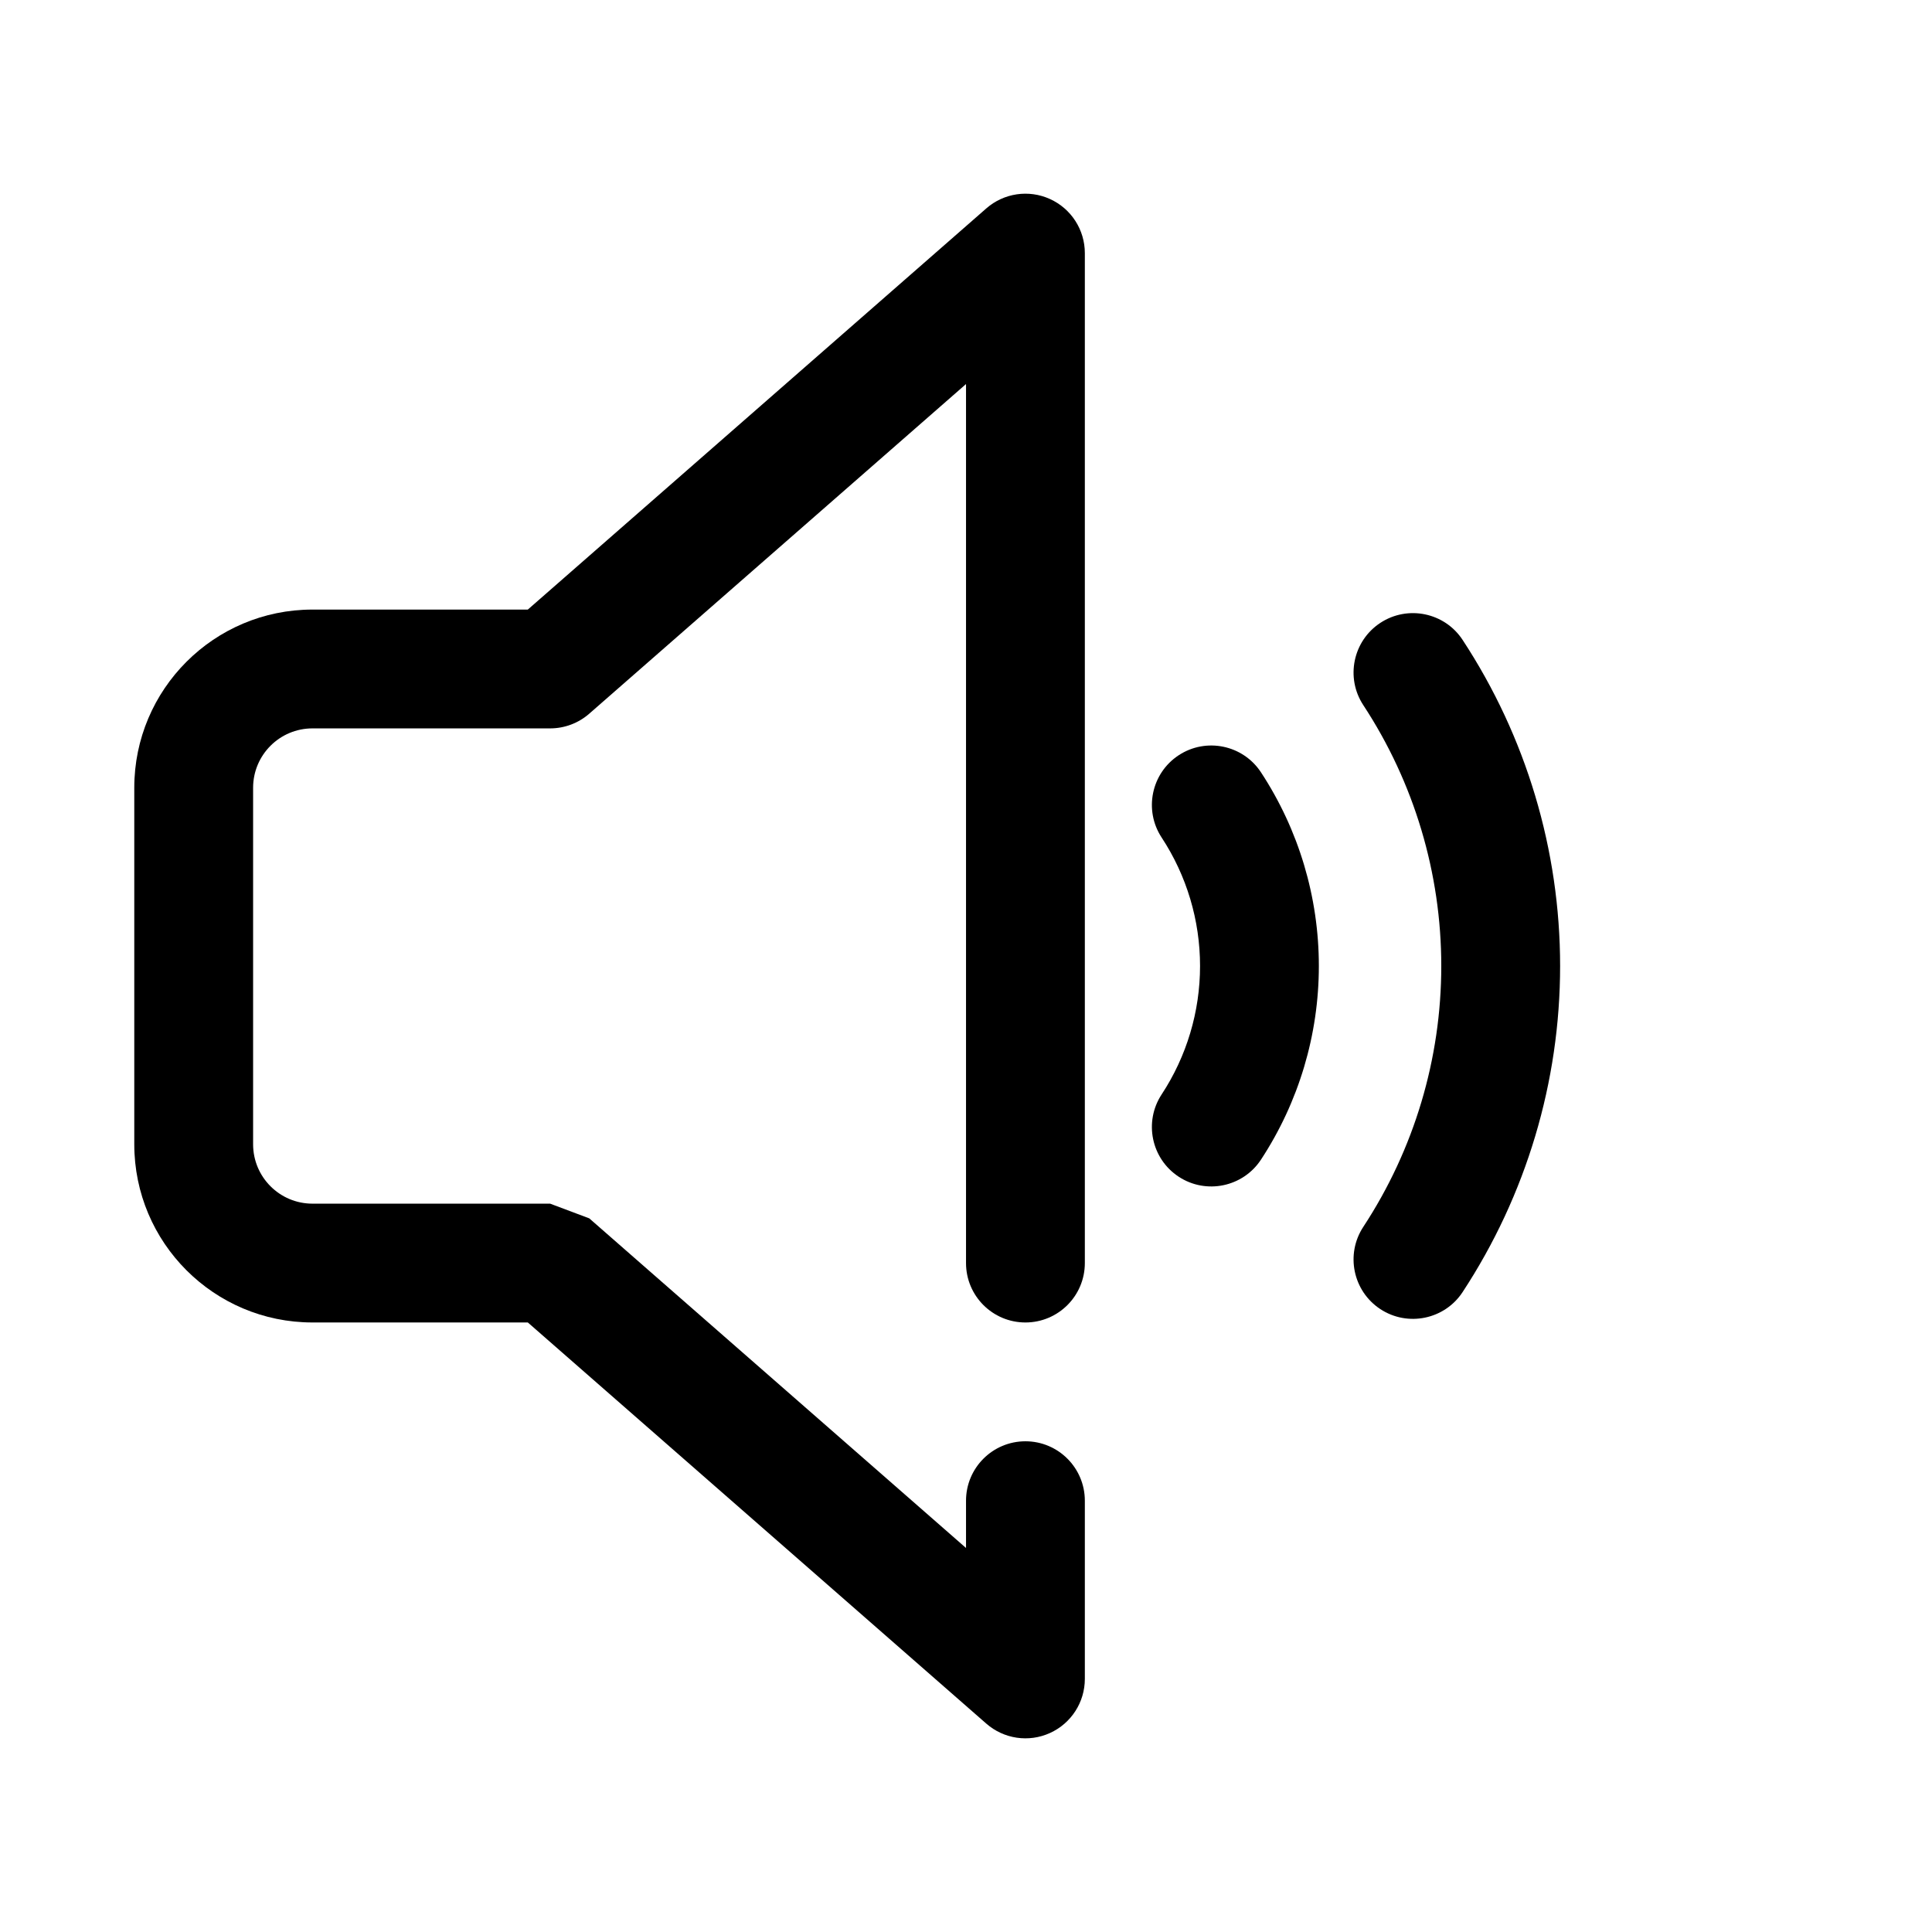
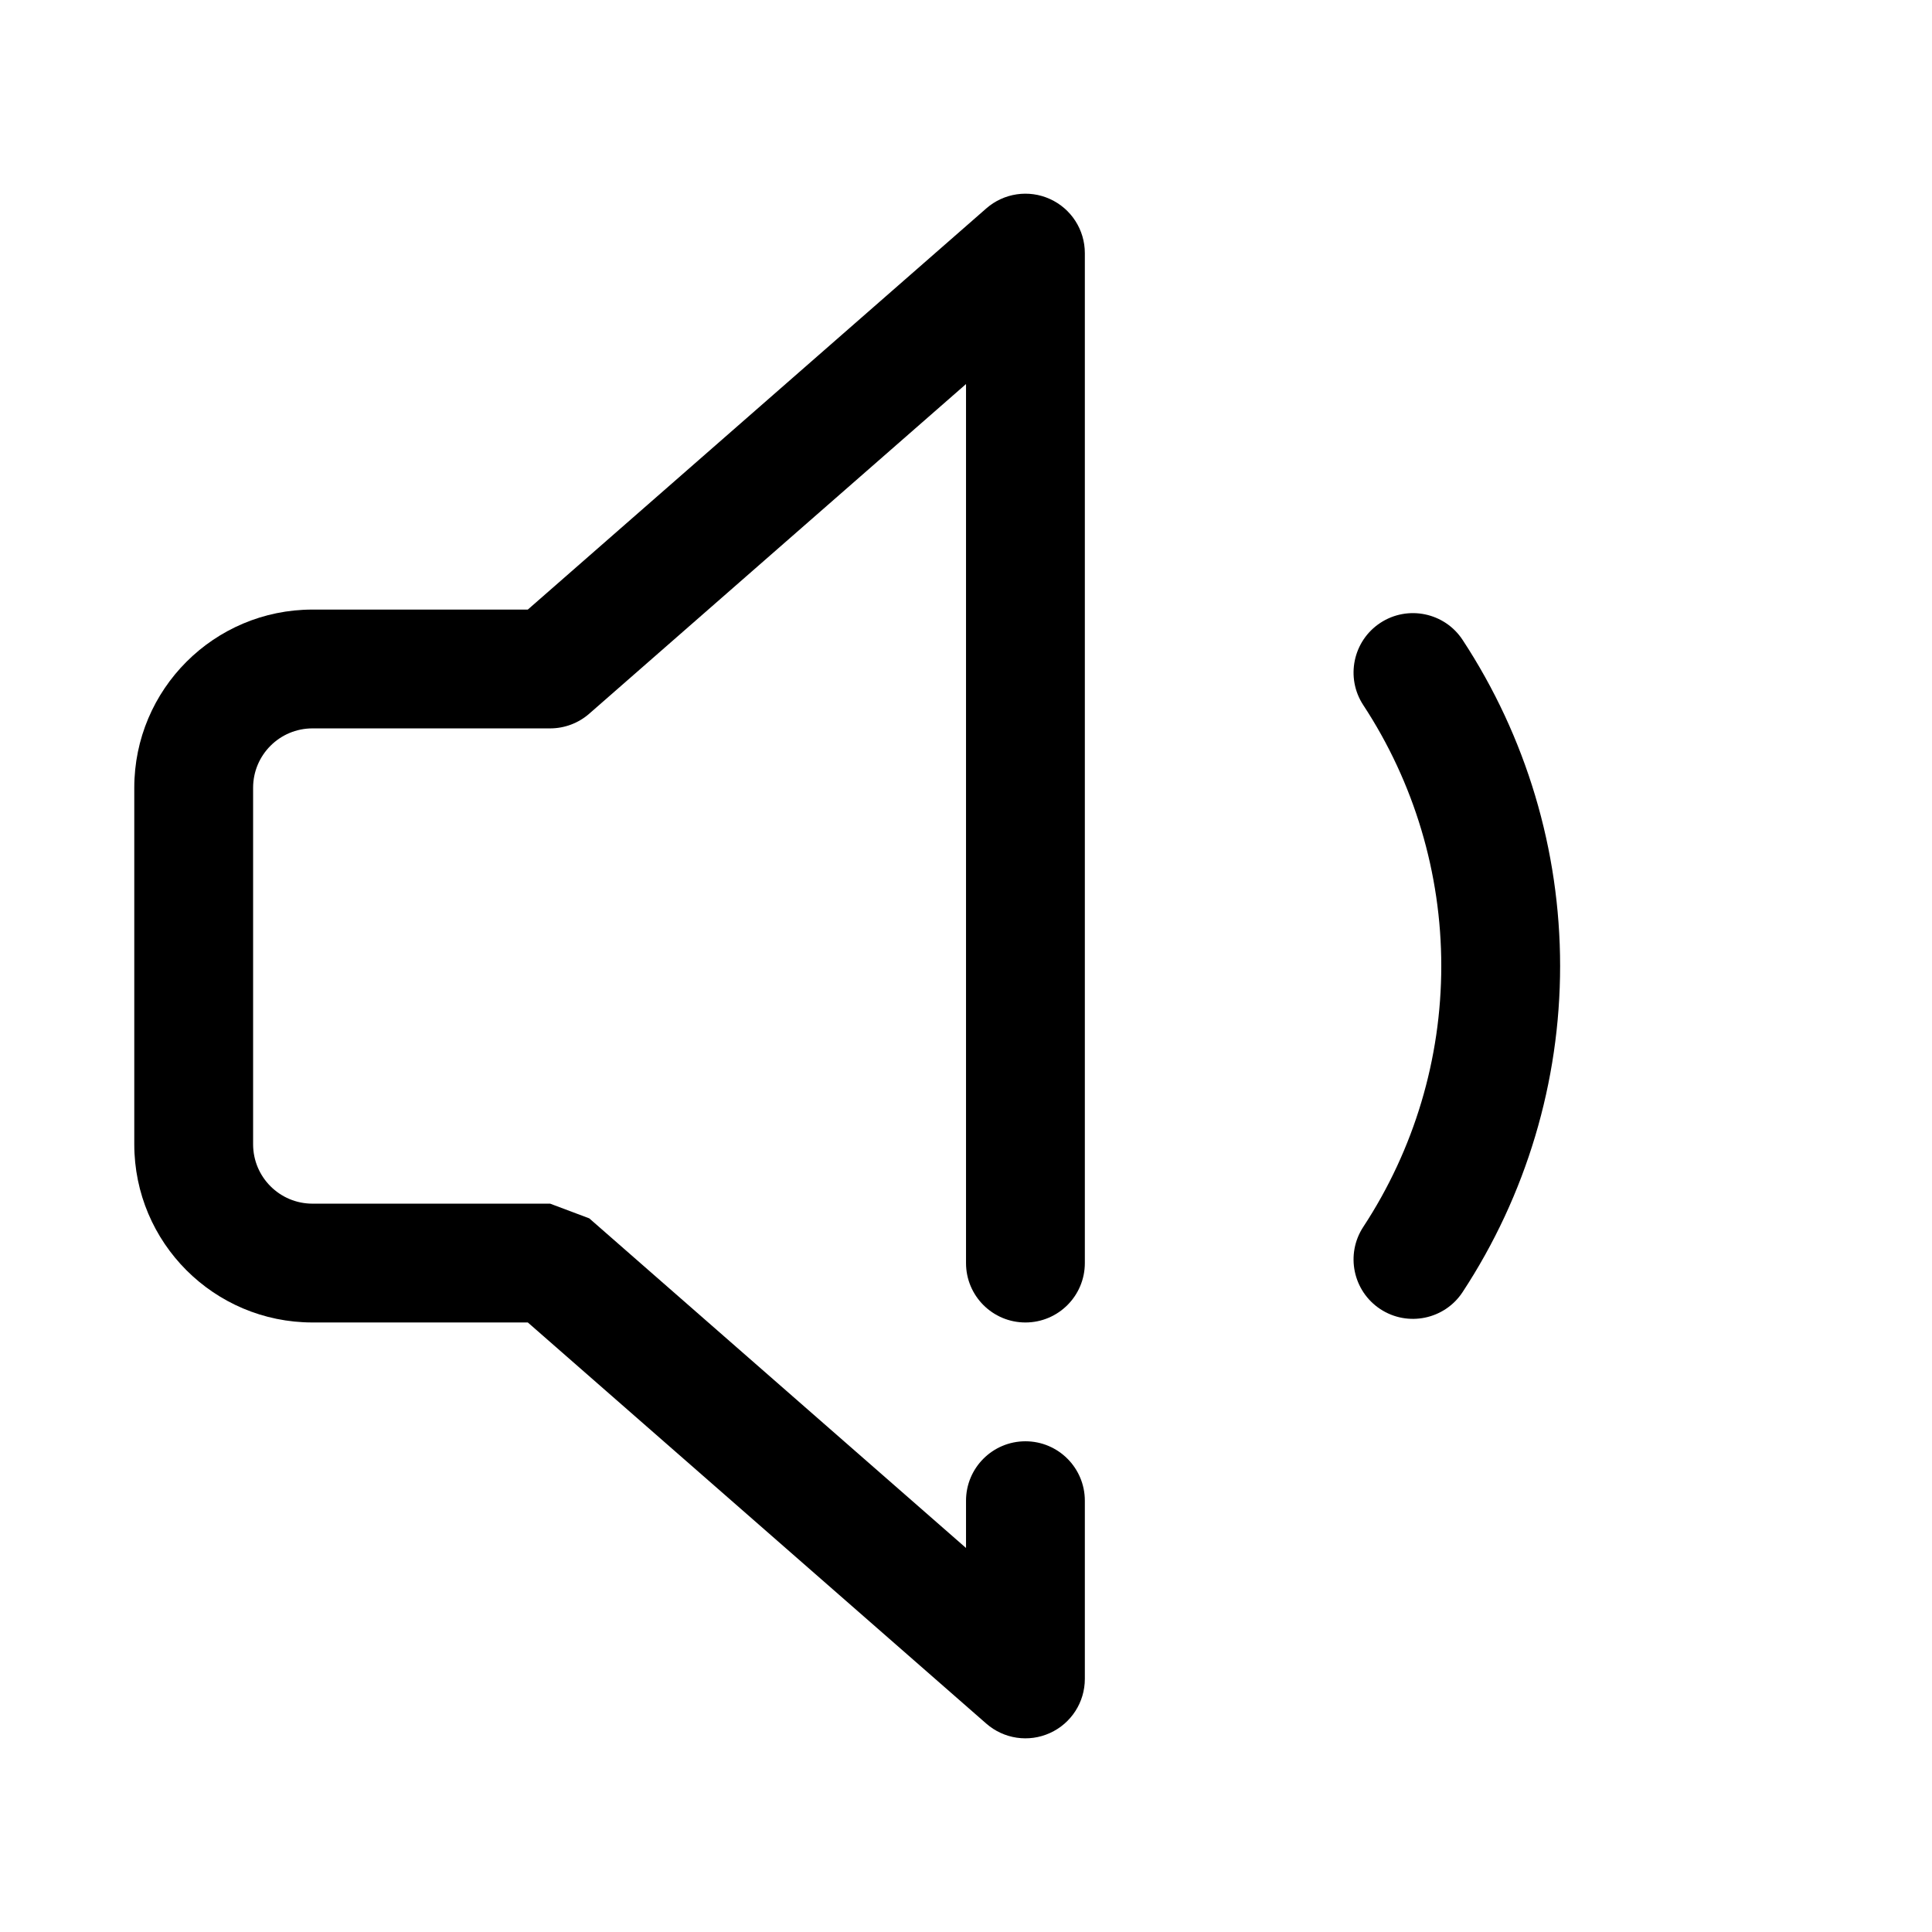
<svg xmlns="http://www.w3.org/2000/svg" fill="#000000" width="800px" height="800px" version="1.1" viewBox="144 144 512 512">
  <g fill-rule="evenodd">
    <path d="m531.61 486.41c16.852-25.668 25.836-55.707 25.836-86.41 0-30.707-8.984-60.746-25.836-86.414-4.766-7.266-14.539-9.285-21.805-4.519-7.262 4.769-9.285 14.543-4.516 21.801 13.48 20.535 20.664 44.562 20.664 69.133 0 24.566-7.184 48.594-20.664 69.129-4.769 7.262-2.746 17.031 4.516 21.801 7.266 4.769 17.039 2.746 21.805-4.519z" />
-     <path d="m478.17 451.32c10.008-15.246 15.34-33.086 15.34-51.324 0-18.242-5.332-36.082-15.34-51.328-4.773-7.262-14.543-9.289-21.805-4.519-7.262 4.769-9.289 14.539-4.519 21.805 6.641 10.109 10.18 21.945 10.18 34.043 0 12.094-3.539 23.93-10.18 34.039-4.769 7.266-2.742 17.035 4.519 21.805 7.262 4.769 17.031 2.742 21.805-4.519z" />
    <path d="m283.88 305.54 121.5-106.31c4.652-4.07 11.25-5.047 16.871-2.488 5.629 2.551 9.242 8.156 9.242 14.336v267.65c0 8.691-7.055 15.742-15.746 15.742-8.691 0-15.742-7.051-15.742-15.742v-232.95l-99.844 87.355c-2.871 2.512-6.555 3.898-10.367 3.898h-62.977c-8.695 0-15.742 7.043-15.742 15.742v94.465c0 8.699 7.047 15.746 15.742 15.746h62.977l10.367 3.894 99.844 87.355v-12.531c0-8.691 7.051-15.746 15.742-15.746 8.691 0 15.746 7.055 15.746 15.746v47.23c0 6.18-3.613 11.785-9.242 14.336-5.621 2.559-12.219 1.582-16.871-2.488l-121.5-106.31h-57.066c-26.086 0-47.23-21.141-47.23-47.23v-94.465c0-26.086 21.145-47.23 47.23-47.23z" />
  </g>
</svg>